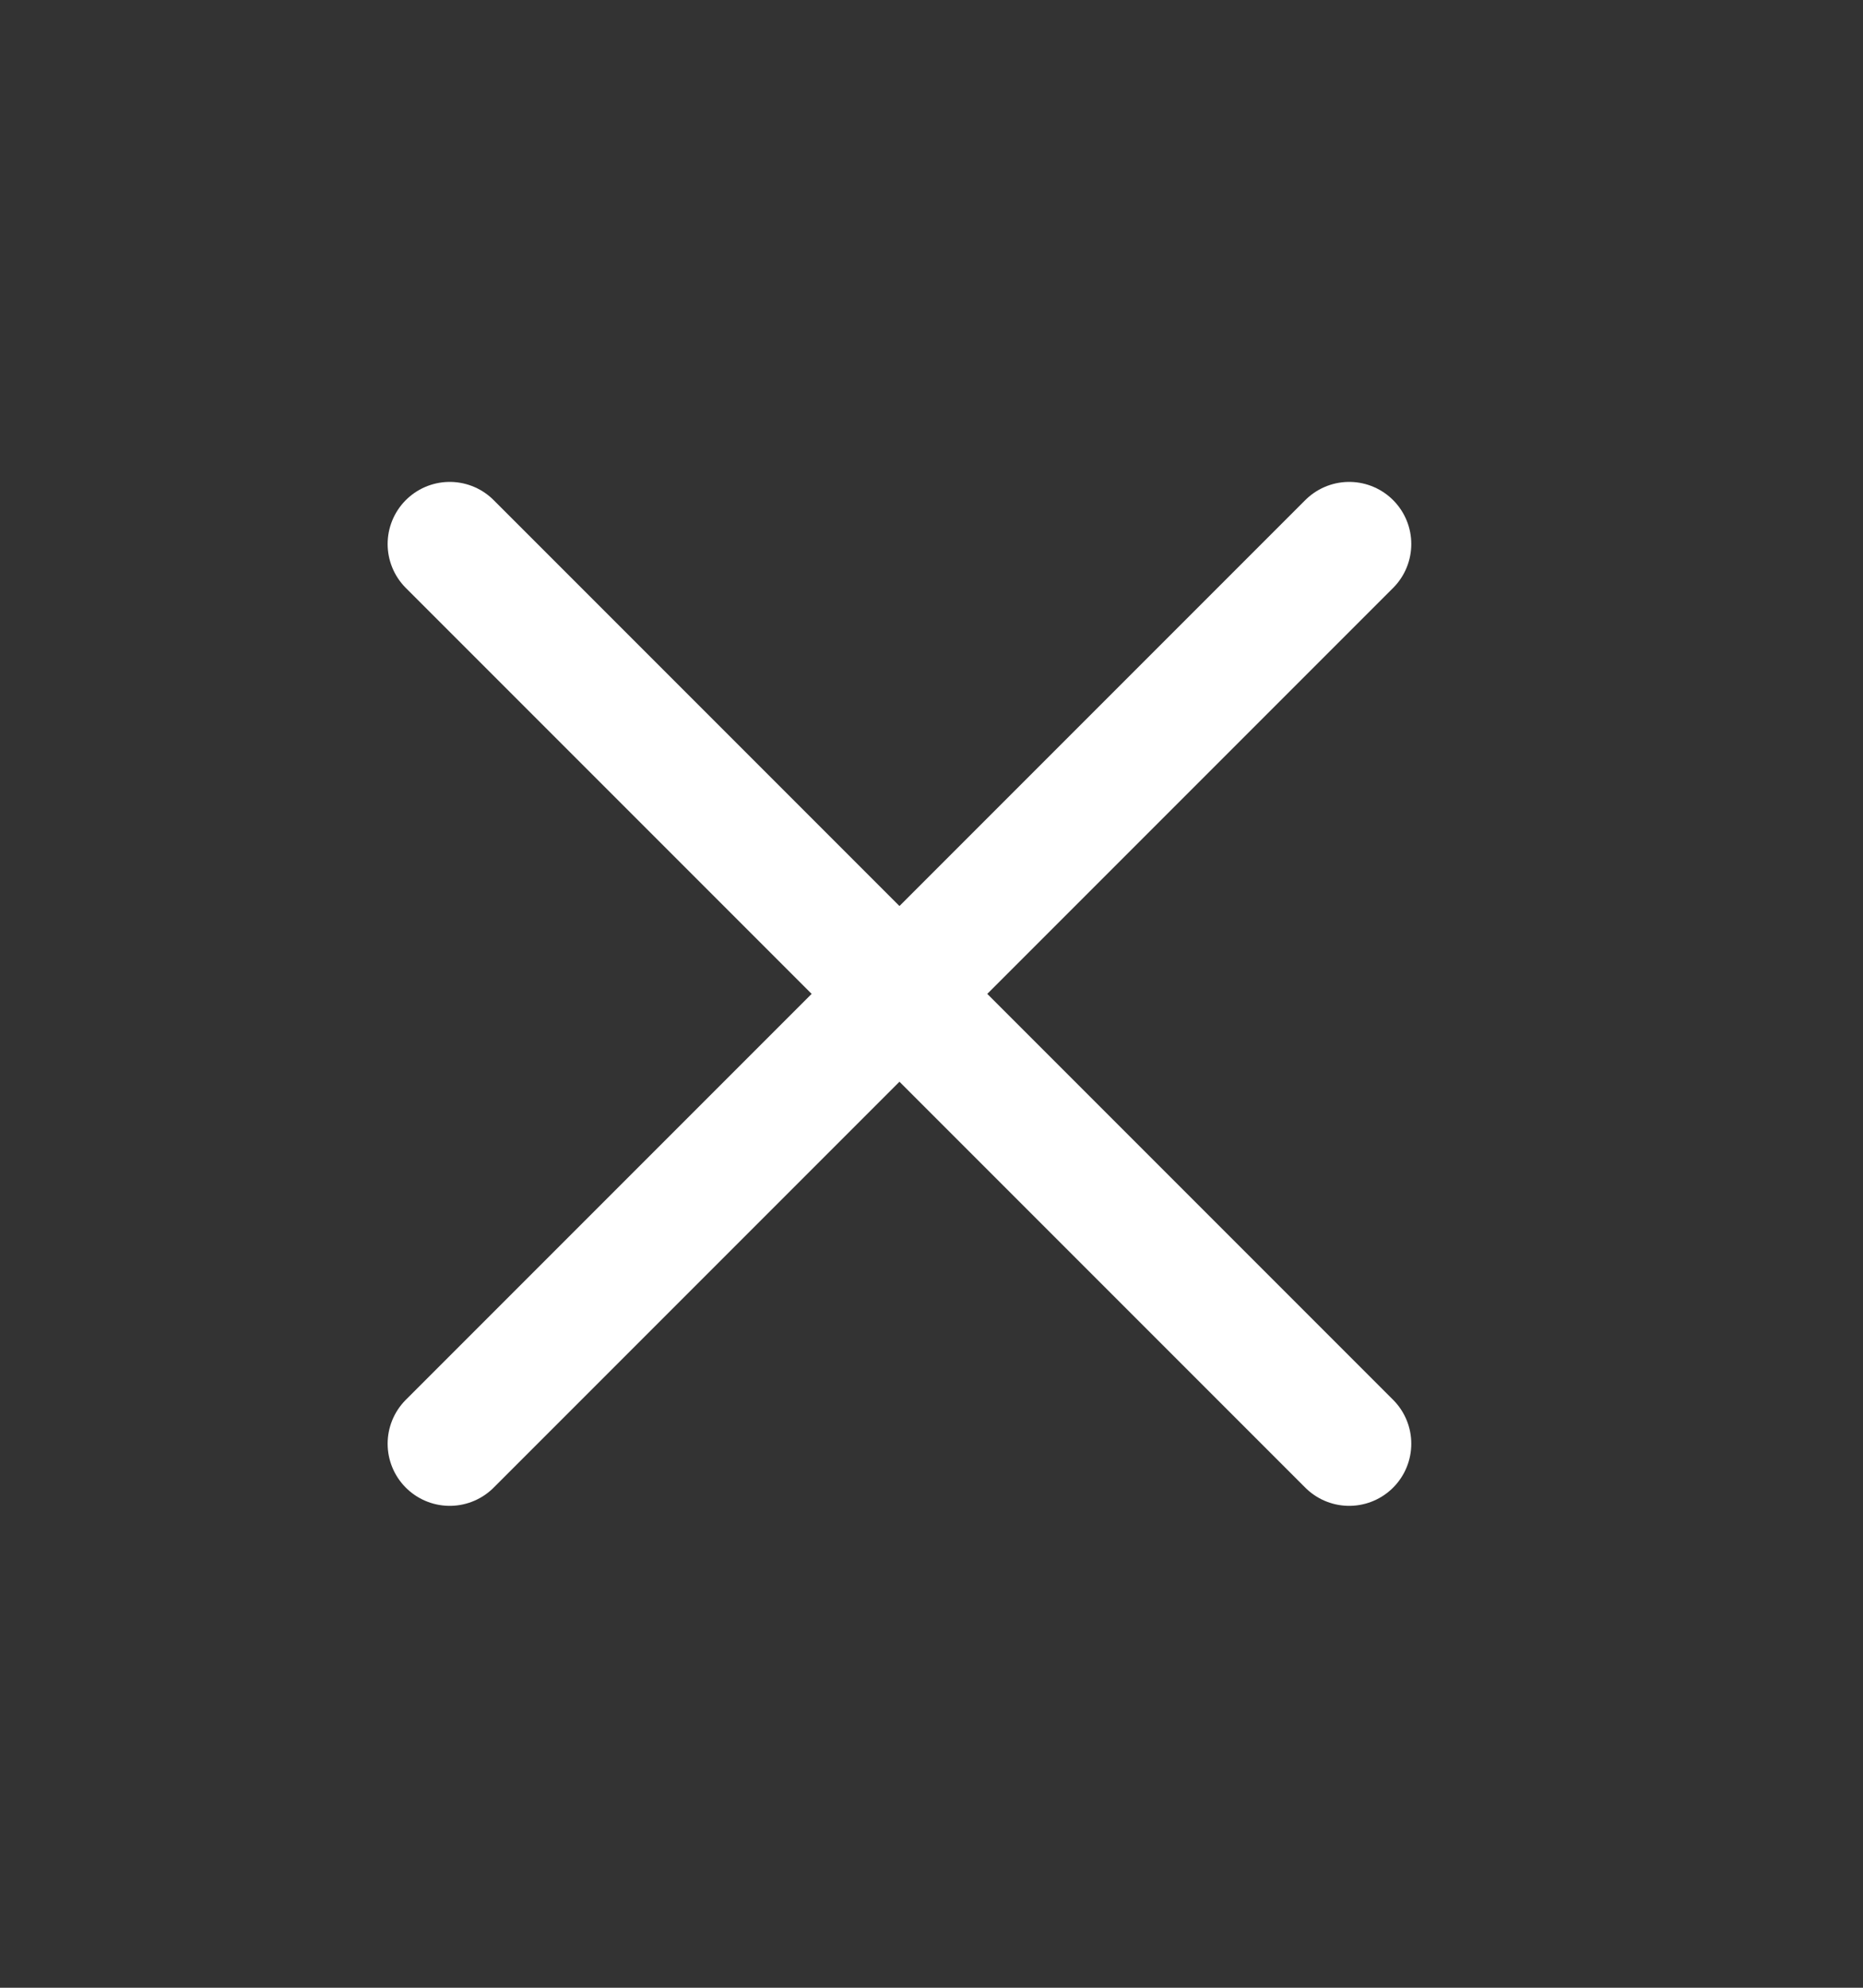
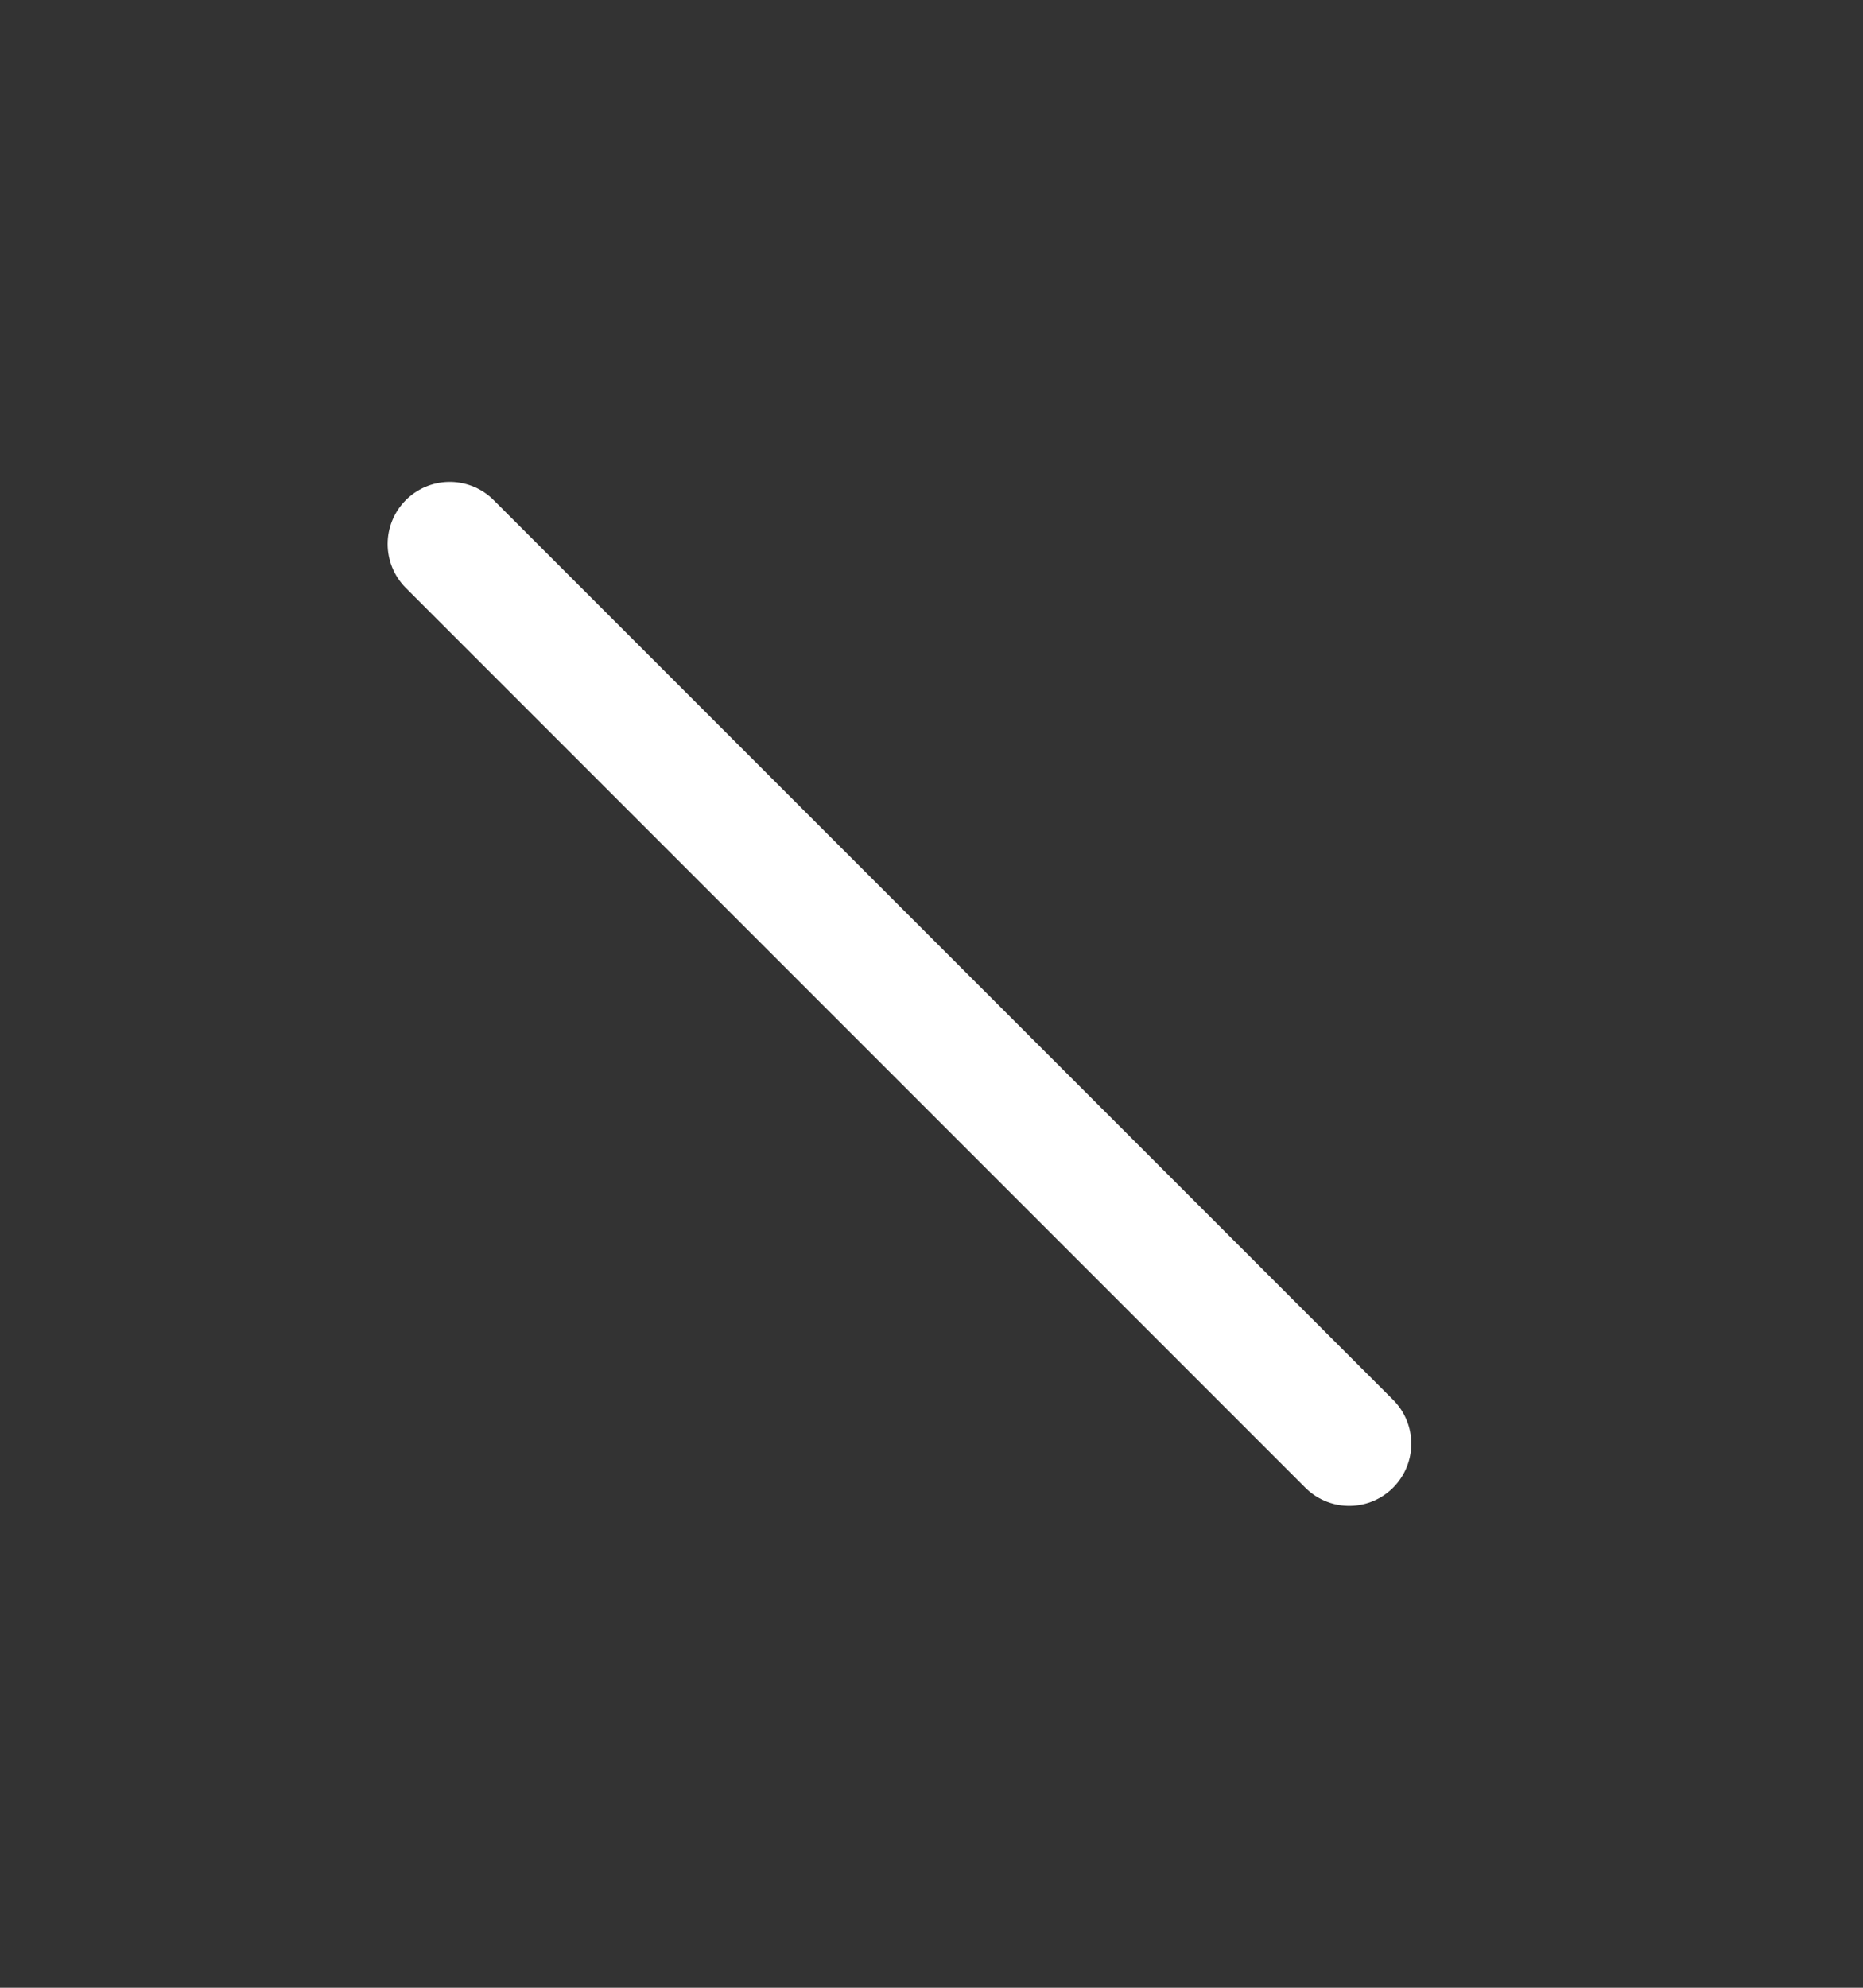
<svg xmlns="http://www.w3.org/2000/svg" width="15" height="16" viewBox="0 0 15 16" fill="none">
  <rect x="0" y="0" width="15" height="16" fill="#333333" stroke="none" />
  <path d="M10.863 11.621L3.621 4.379" stroke="white" stroke-linecap="round" />
-   <path d="M10.863 4.379L3.621 11.621" stroke="white" stroke-linecap="round" />
</svg>